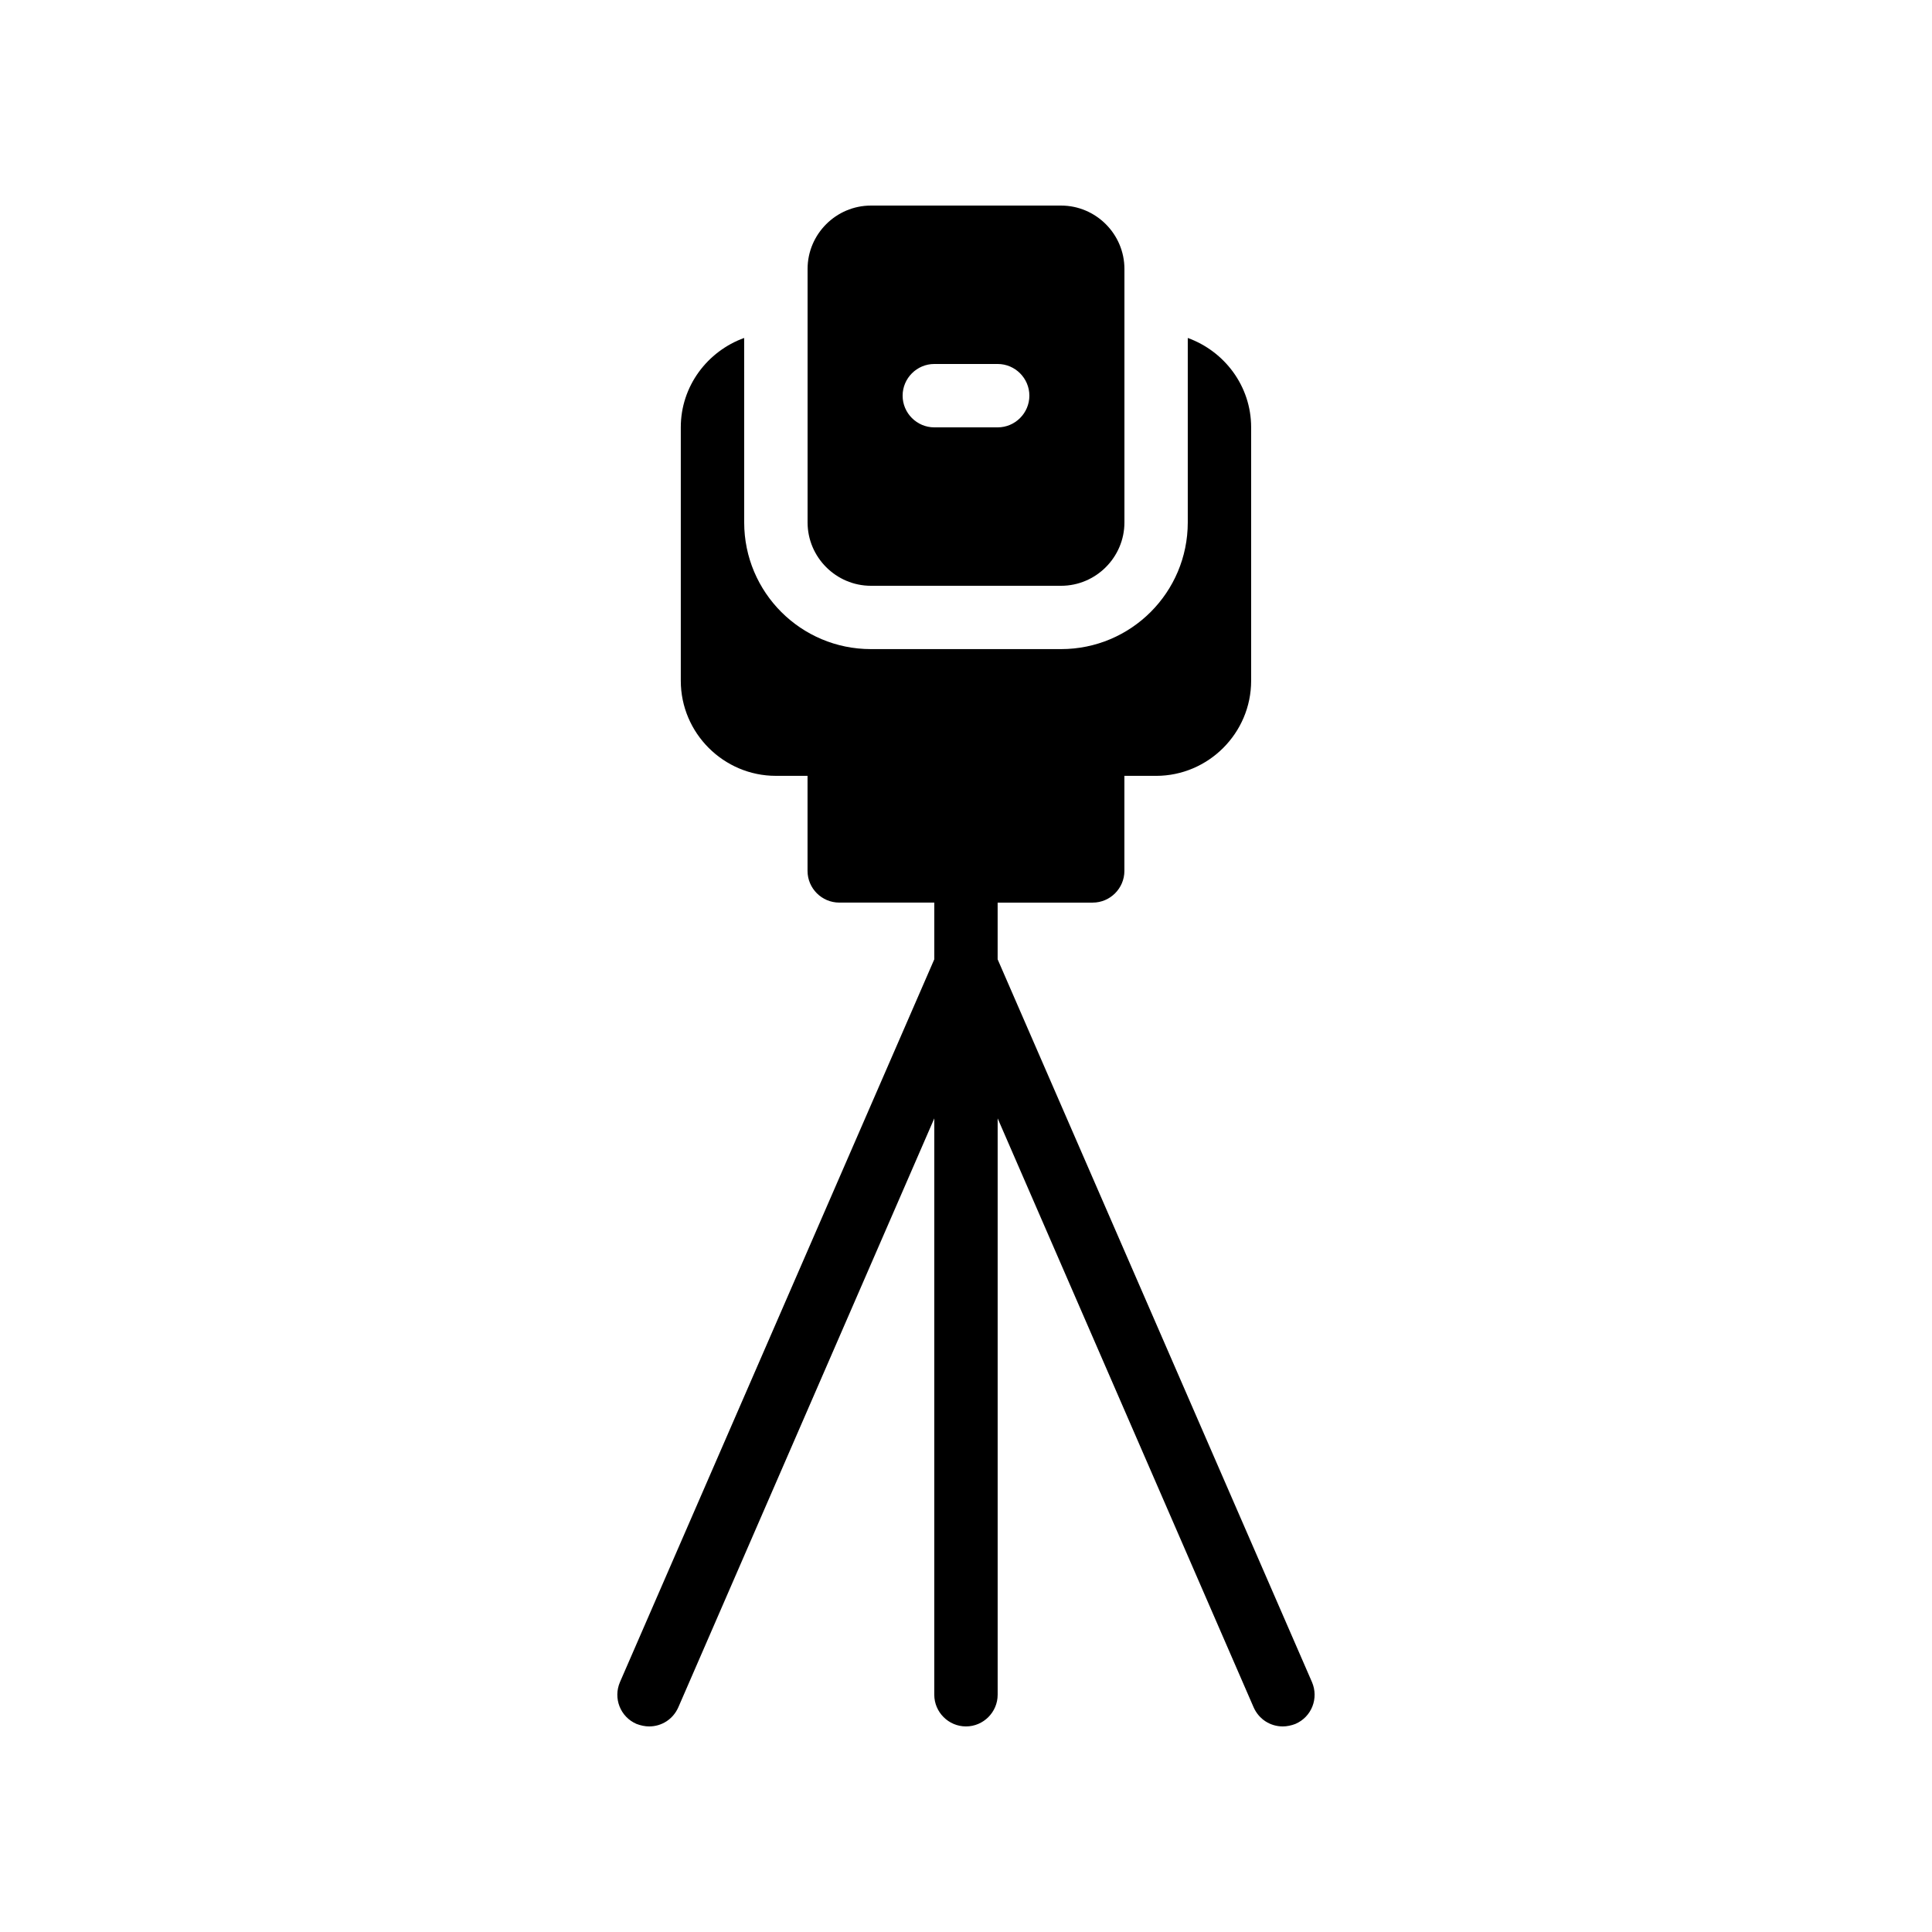
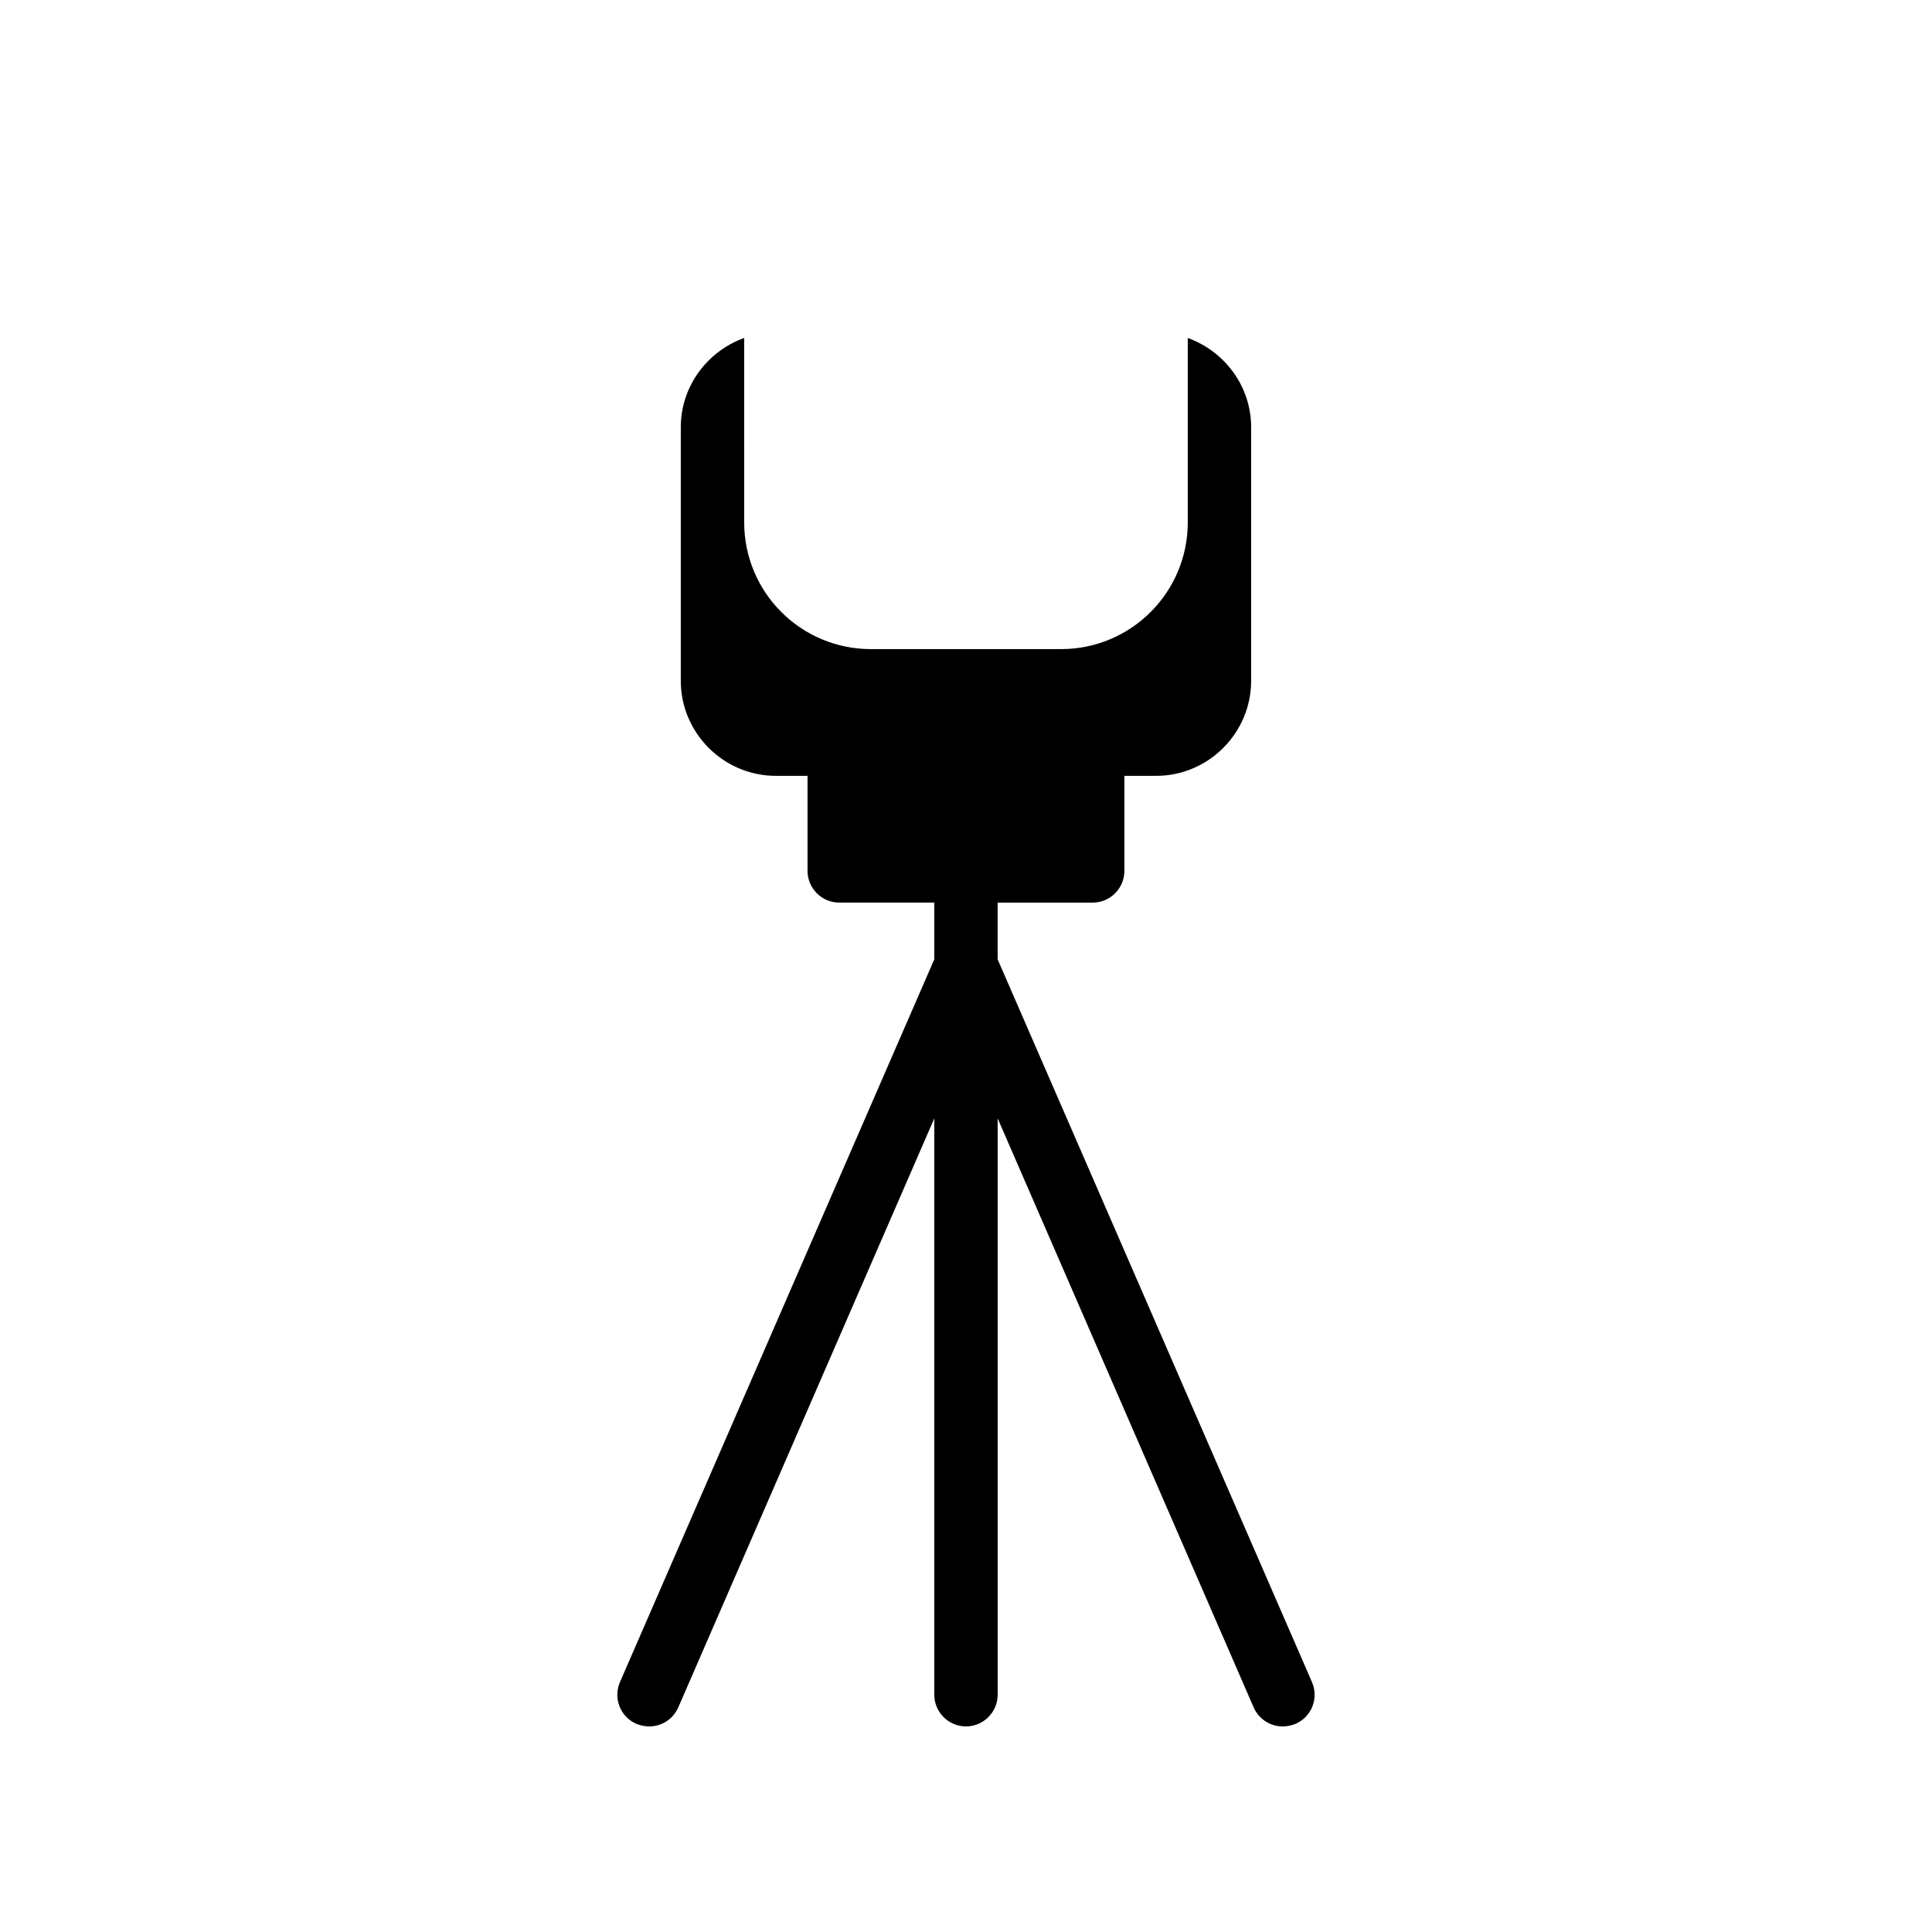
<svg xmlns="http://www.w3.org/2000/svg" fill="#000000" width="800px" height="800px" version="1.1" viewBox="144 144 512 512">
  <g>
    <path d="m487.32 600.85c-1.09 0.418-2.266 0.672-3.359 0.672-3.273 0-6.297-1.848-7.727-5.039l-67.844-156.1v152.74c0 4.617-3.777 8.398-8.398 8.398-4.617 0-8.398-3.777-8.398-8.398l0.004-152.74-67.848 156.1c-1.426 3.191-4.449 5.039-7.723 5.039-1.09 0-2.266-0.25-3.359-0.672-4.281-1.848-6.215-6.801-4.367-11.082l83.297-191.54v-15.031h-25.191c-4.617 0-8.398-3.777-8.398-8.398v-25.191h-8.398c-13.855 0-25.191-11.336-25.191-25.191v-67.176c0-10.914 7.055-20.152 16.793-23.68l0.008 48.875c0 18.559 15.031 33.586 33.586 33.586h50.383c18.559 0 33.586-15.031 33.586-33.586v-48.871c9.742 3.527 16.793 12.762 16.793 23.68v67.176c0 13.855-11.336 25.191-25.191 25.191h-8.398v25.191c0 4.617-3.777 8.398-8.398 8.398h-25.191v15.031l83.297 191.53c1.852 4.281-0.078 9.234-4.363 11.082z" />
-     <path d="m374.81 299.24h50.383c9.238 0 16.793-7.559 16.793-16.793v-67.176c0-9.238-7.559-16.793-16.793-16.793h-50.383c-9.238 0-16.793 7.559-16.793 16.793v67.176c0 9.234 7.555 16.793 16.793 16.793zm16.793-58.781h16.793c4.617 0 8.398 3.777 8.398 8.398 0 4.617-3.777 8.398-8.398 8.398h-16.793c-4.617 0-8.398-3.777-8.398-8.398 0-4.617 3.781-8.398 8.398-8.398z" />
  </g>
</svg>